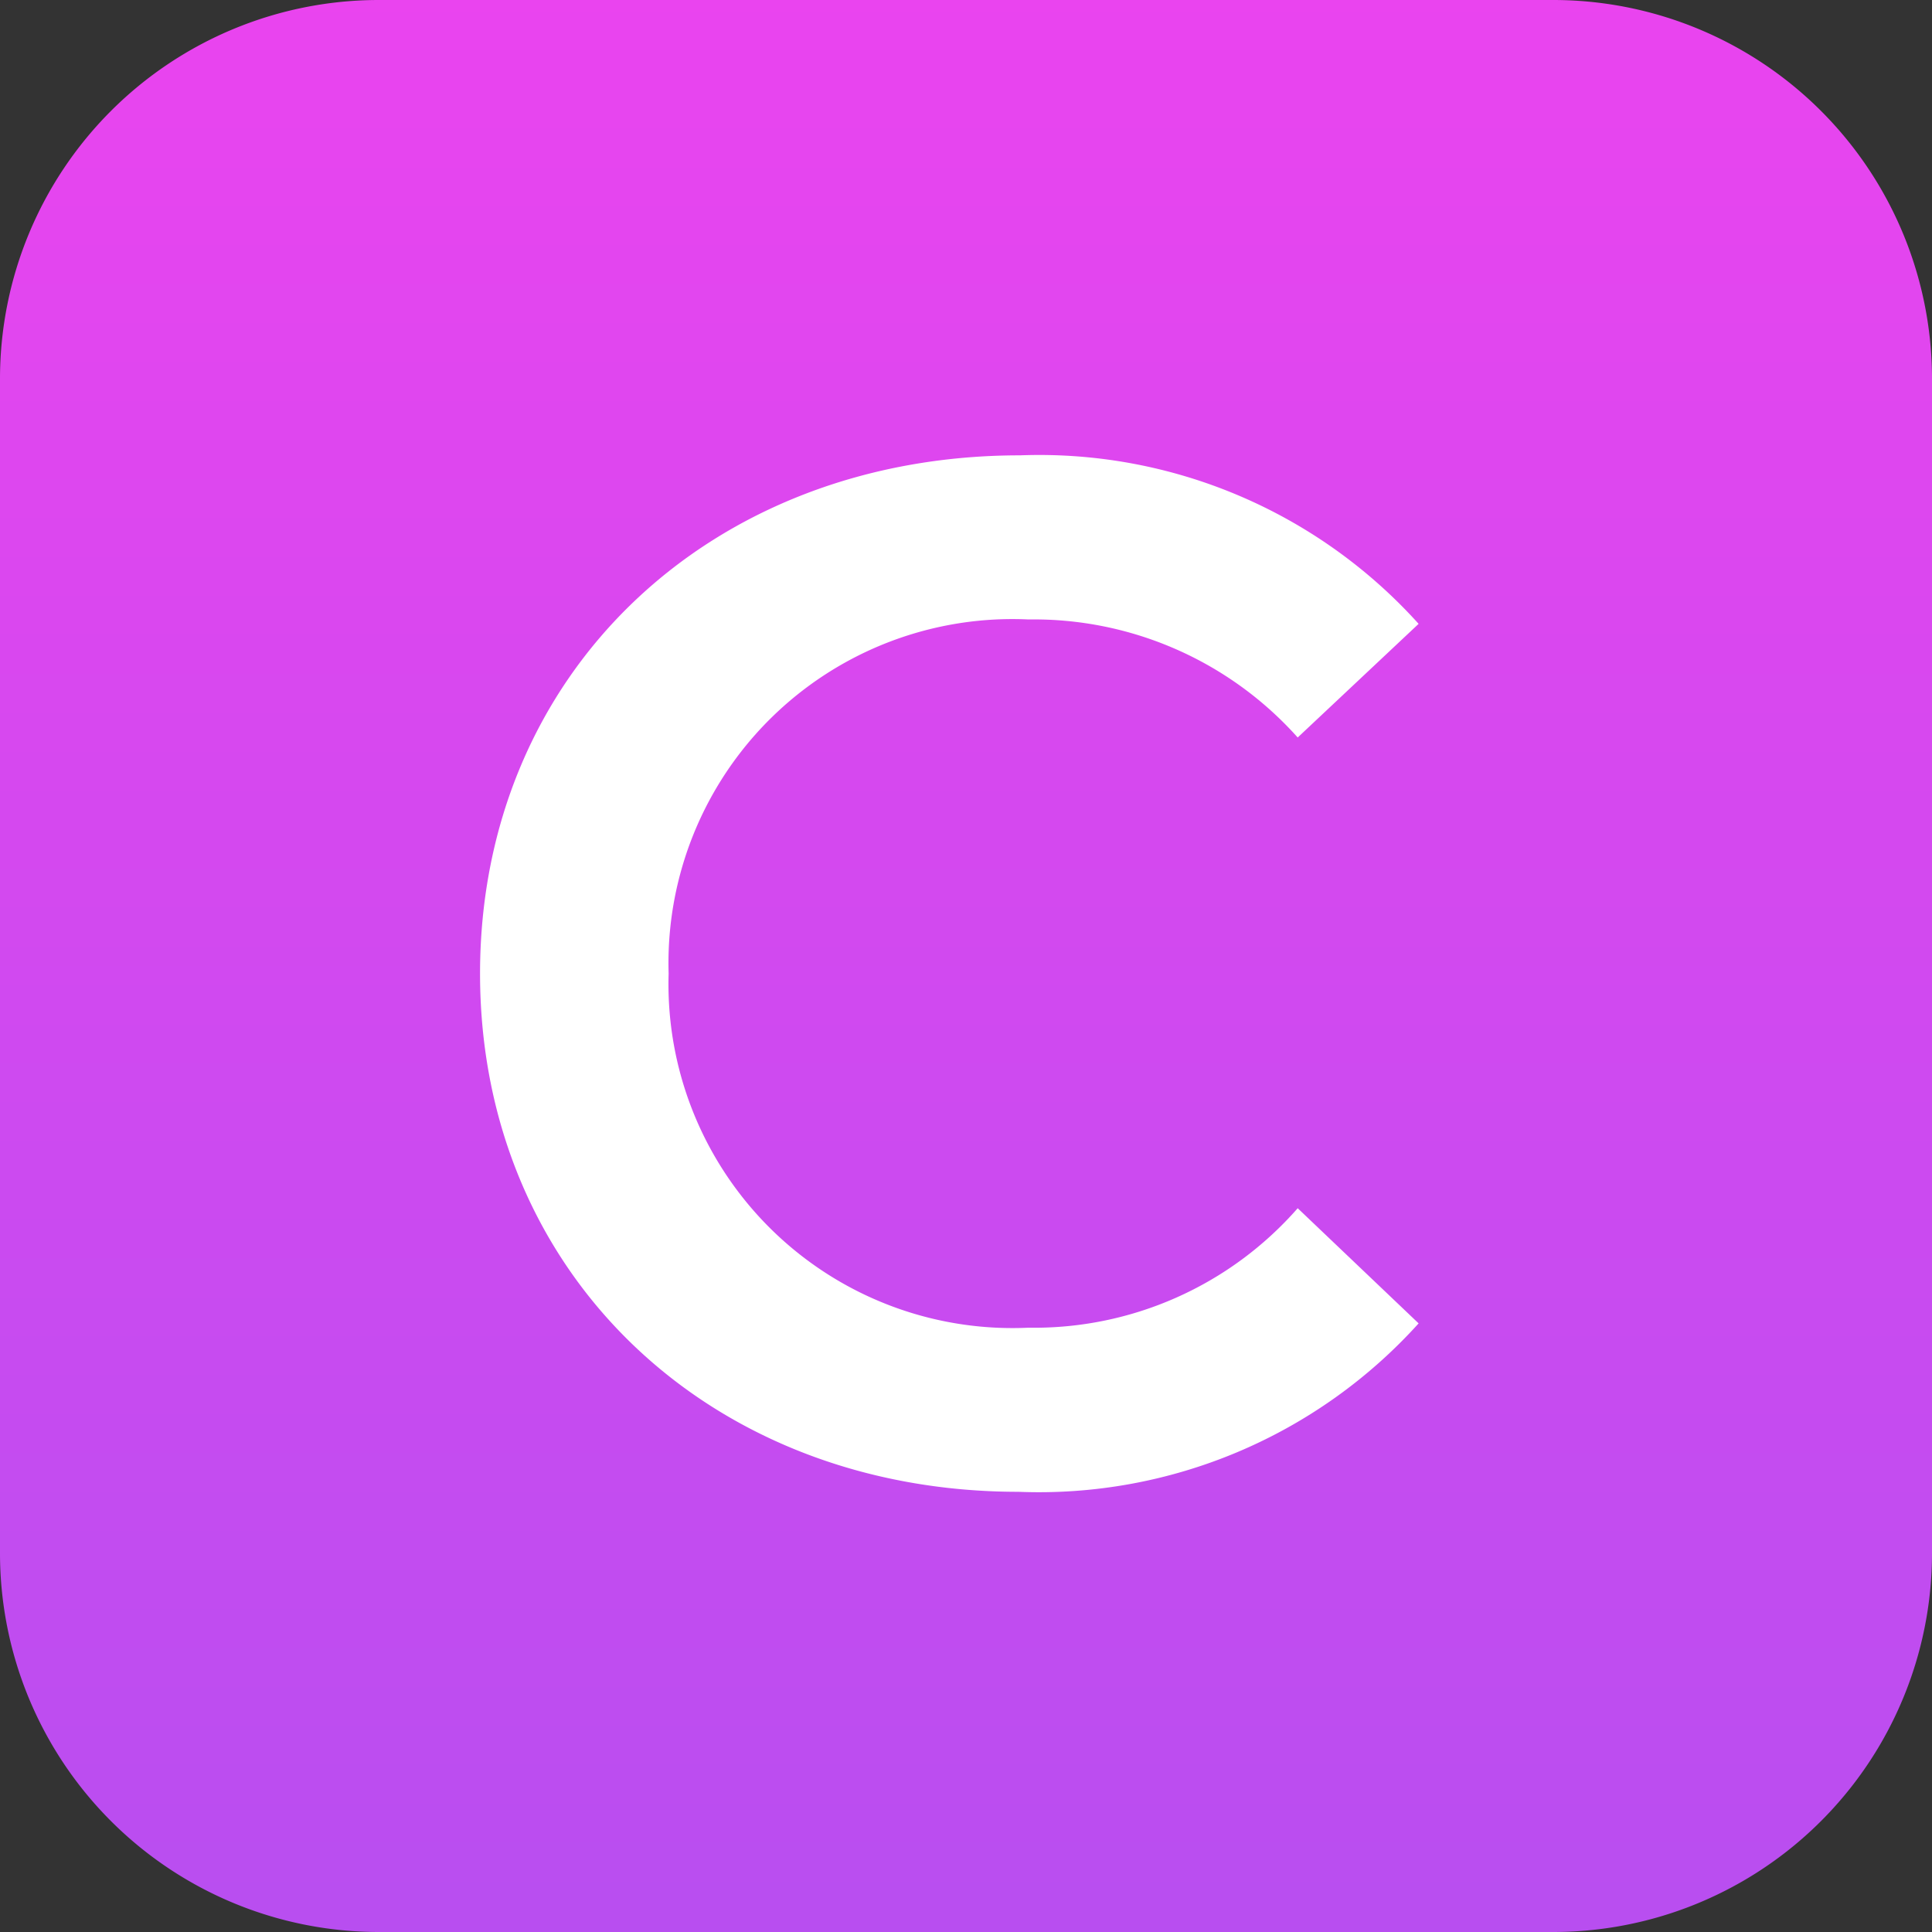
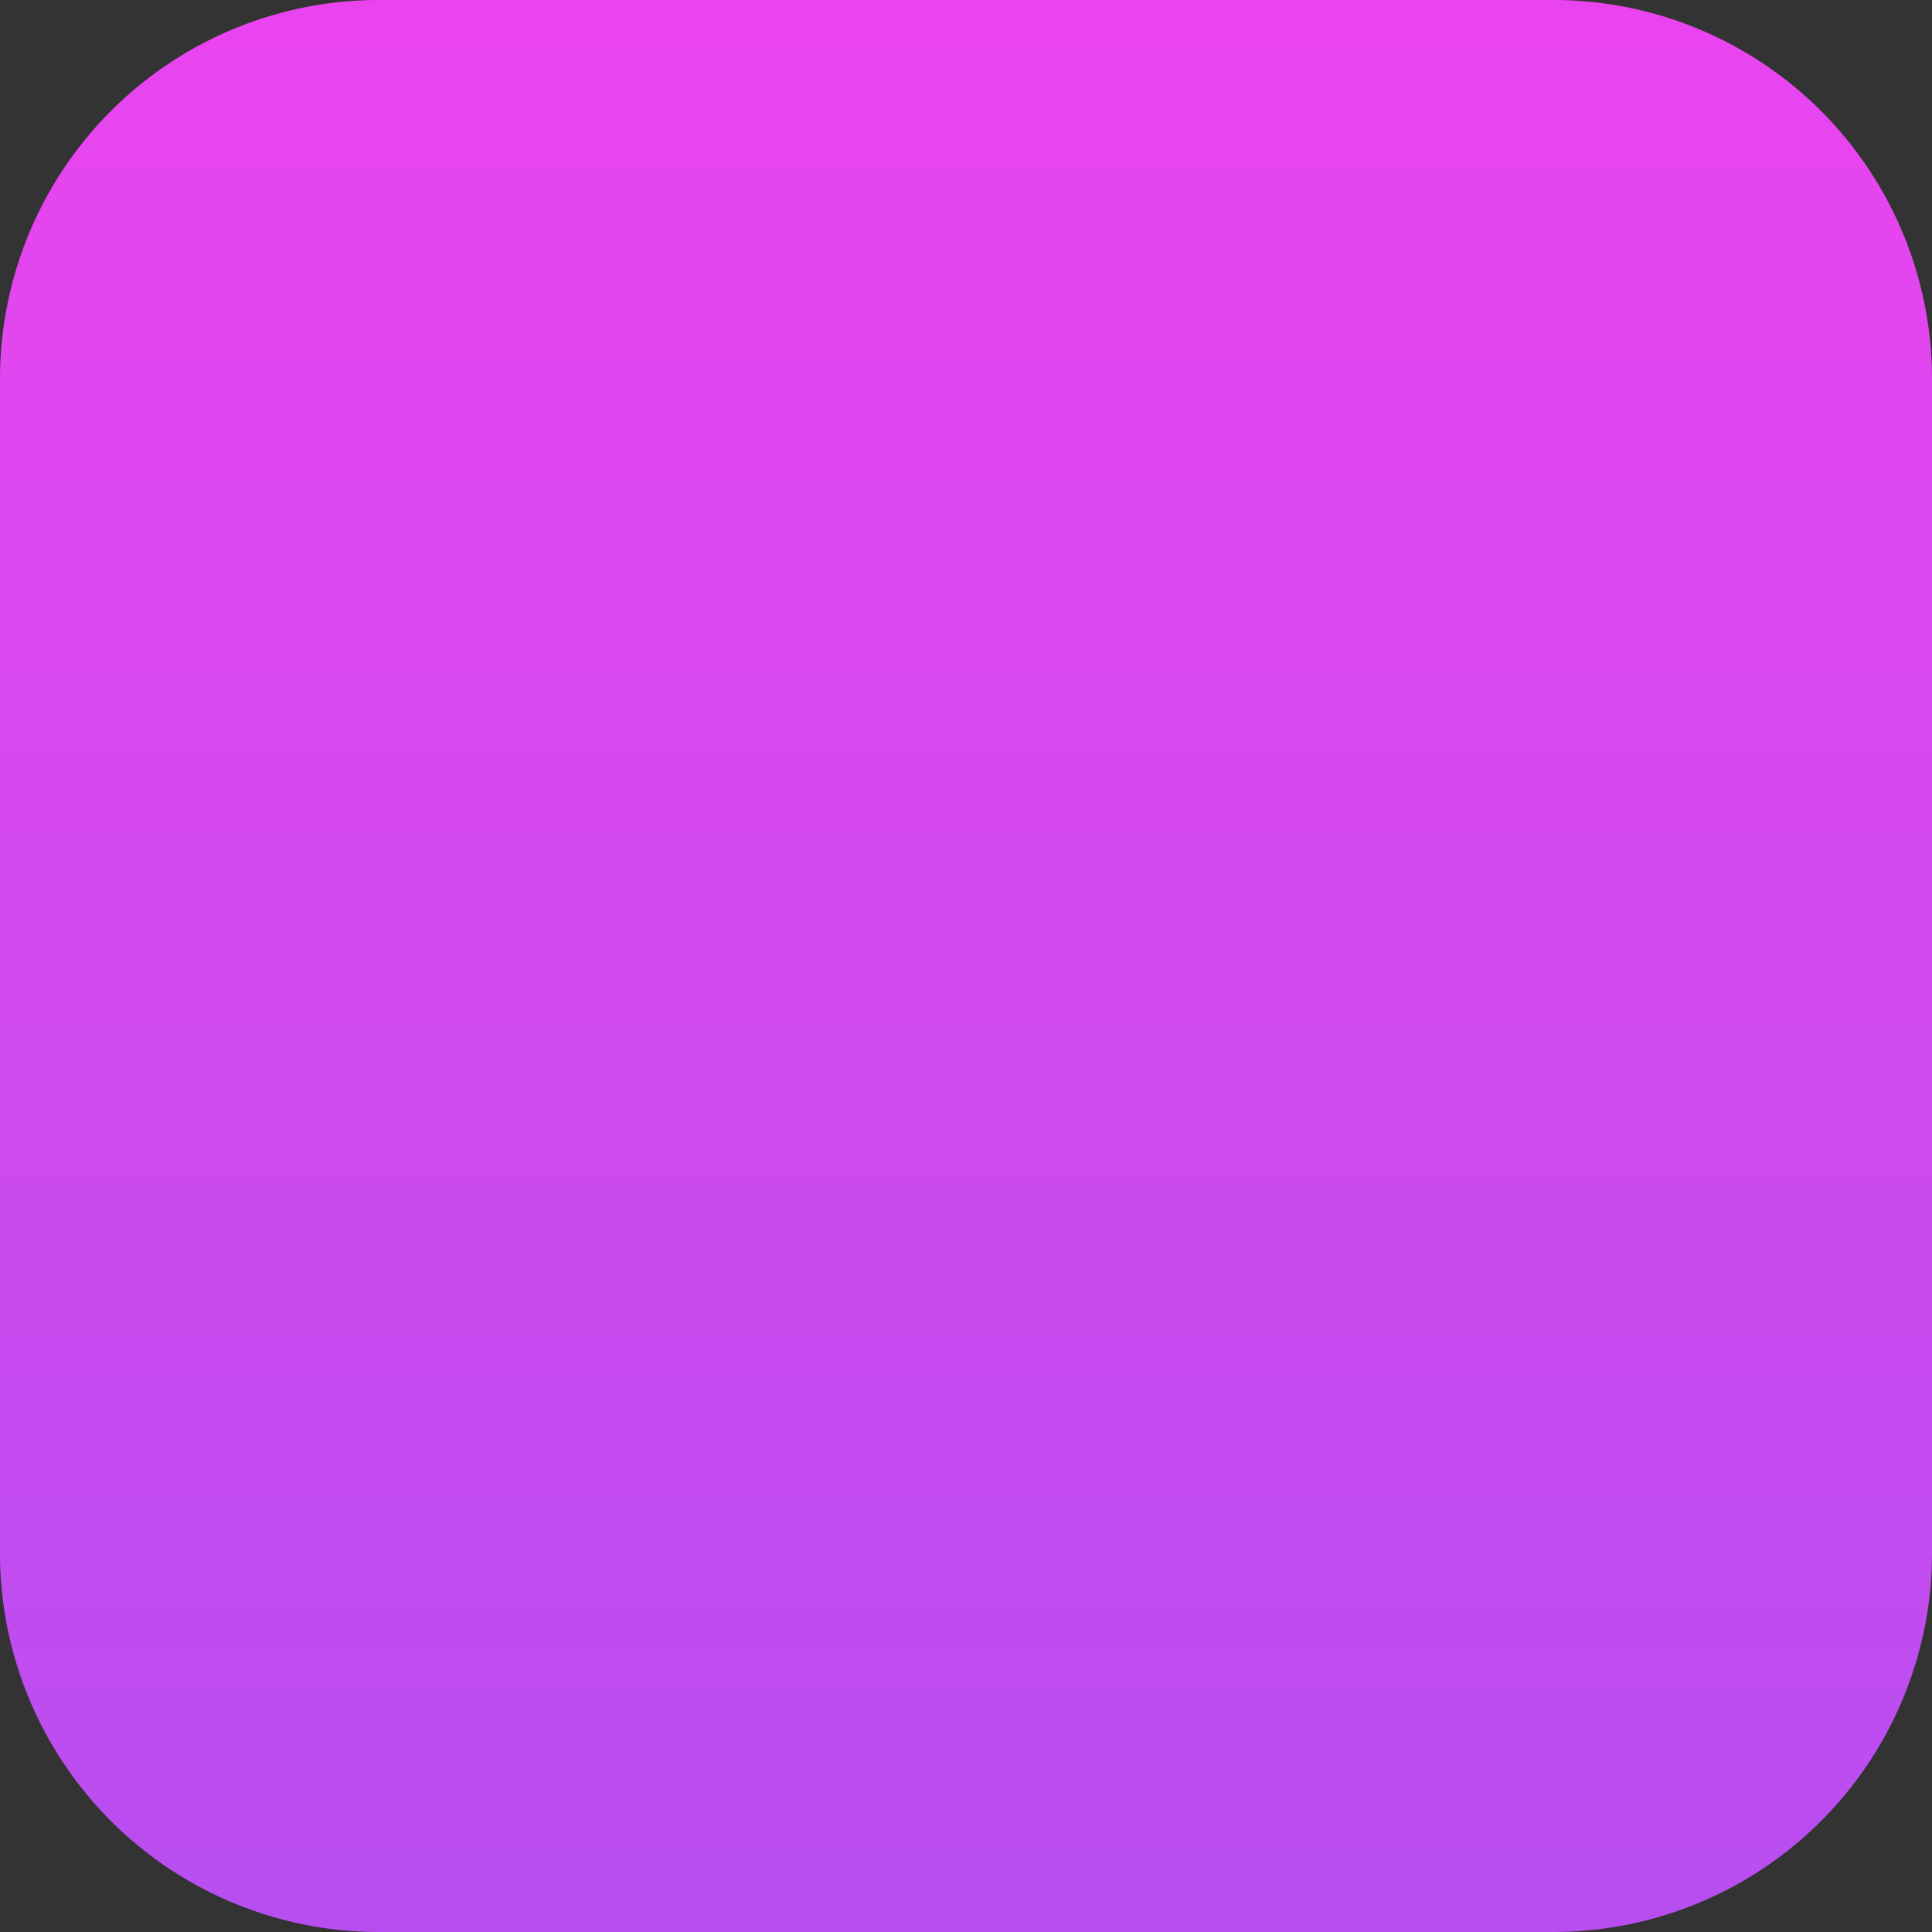
<svg xmlns="http://www.w3.org/2000/svg" width="51" height="51" viewBox="0 0 51 51">
  <rect x="0" y="0" width="51" height="51" fill="#333333" stroke="none" />
  <defs>
    <linearGradient id="linear-gradient" x1="0.5" x2="0.5" y2="1" gradientUnits="objectBoundingBox">
      <stop offset="0" stop-color="#ea44ef" />
      <stop offset="1" stop-color="#b84ef0" />
    </linearGradient>
  </defs>
  <g id="Group_13" data-name="Group 13" transform="translate(-292 -442)">
    <path id="Path_7" data-name="Path 7" d="M10,0H41A10,10,0,0,1,51,10V41A10,10,0,0,1,41,51H10A10,10,0,0,1,0,41V10A10,10,0,0,1,10,0Z" transform="translate(292 442)" fill="url(#linear-gradient)" />
-     <path id="Path_8" data-name="Path 8" d="M15.884.38A13.5,13.5,0,0,0,26.448-4.066l-3.192-3.04A9.248,9.248,0,0,1,16.15-3.952,9.081,9.081,0,0,1,6.65-13.3a9.081,9.081,0,0,1,9.5-9.348,9.341,9.341,0,0,1,7.106,3.116l3.192-3A13.475,13.475,0,0,0,15.922-26.98c-8.17,0-14.25,5.738-14.25,13.68S7.752.38,15.884.38Z" transform="translate(303 481)" fill="#fff" />
  </g>
</svg>